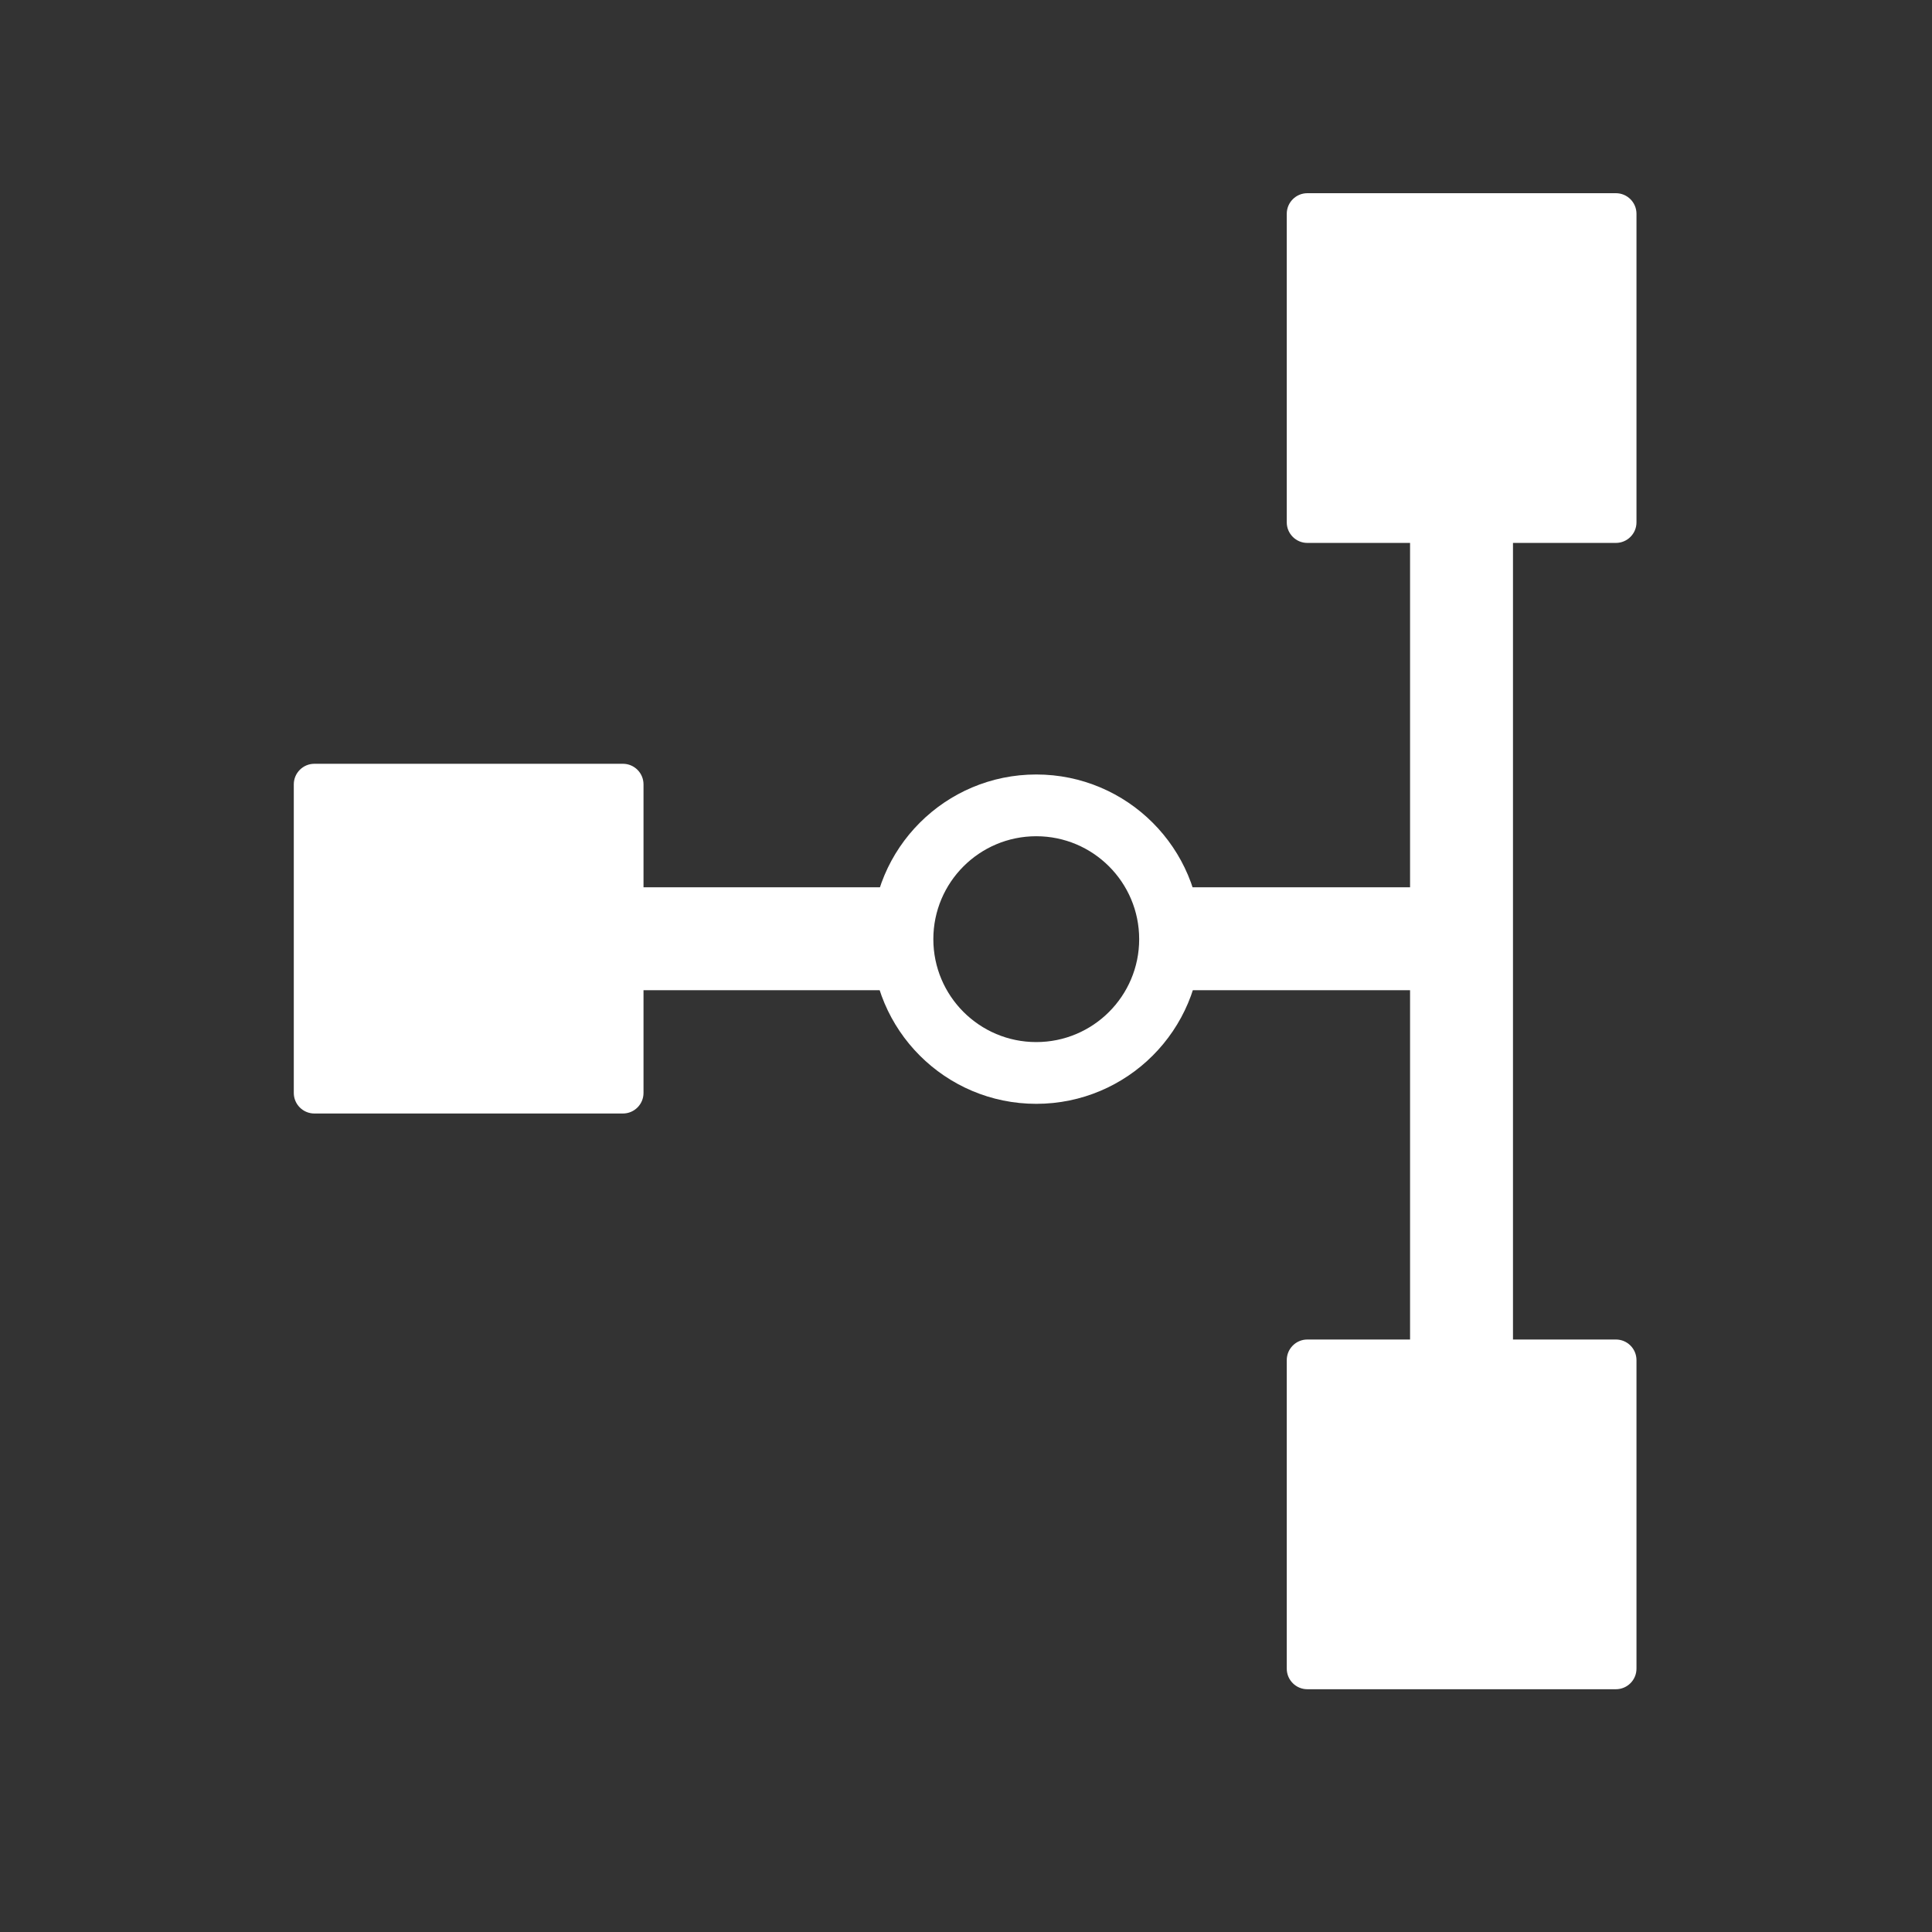
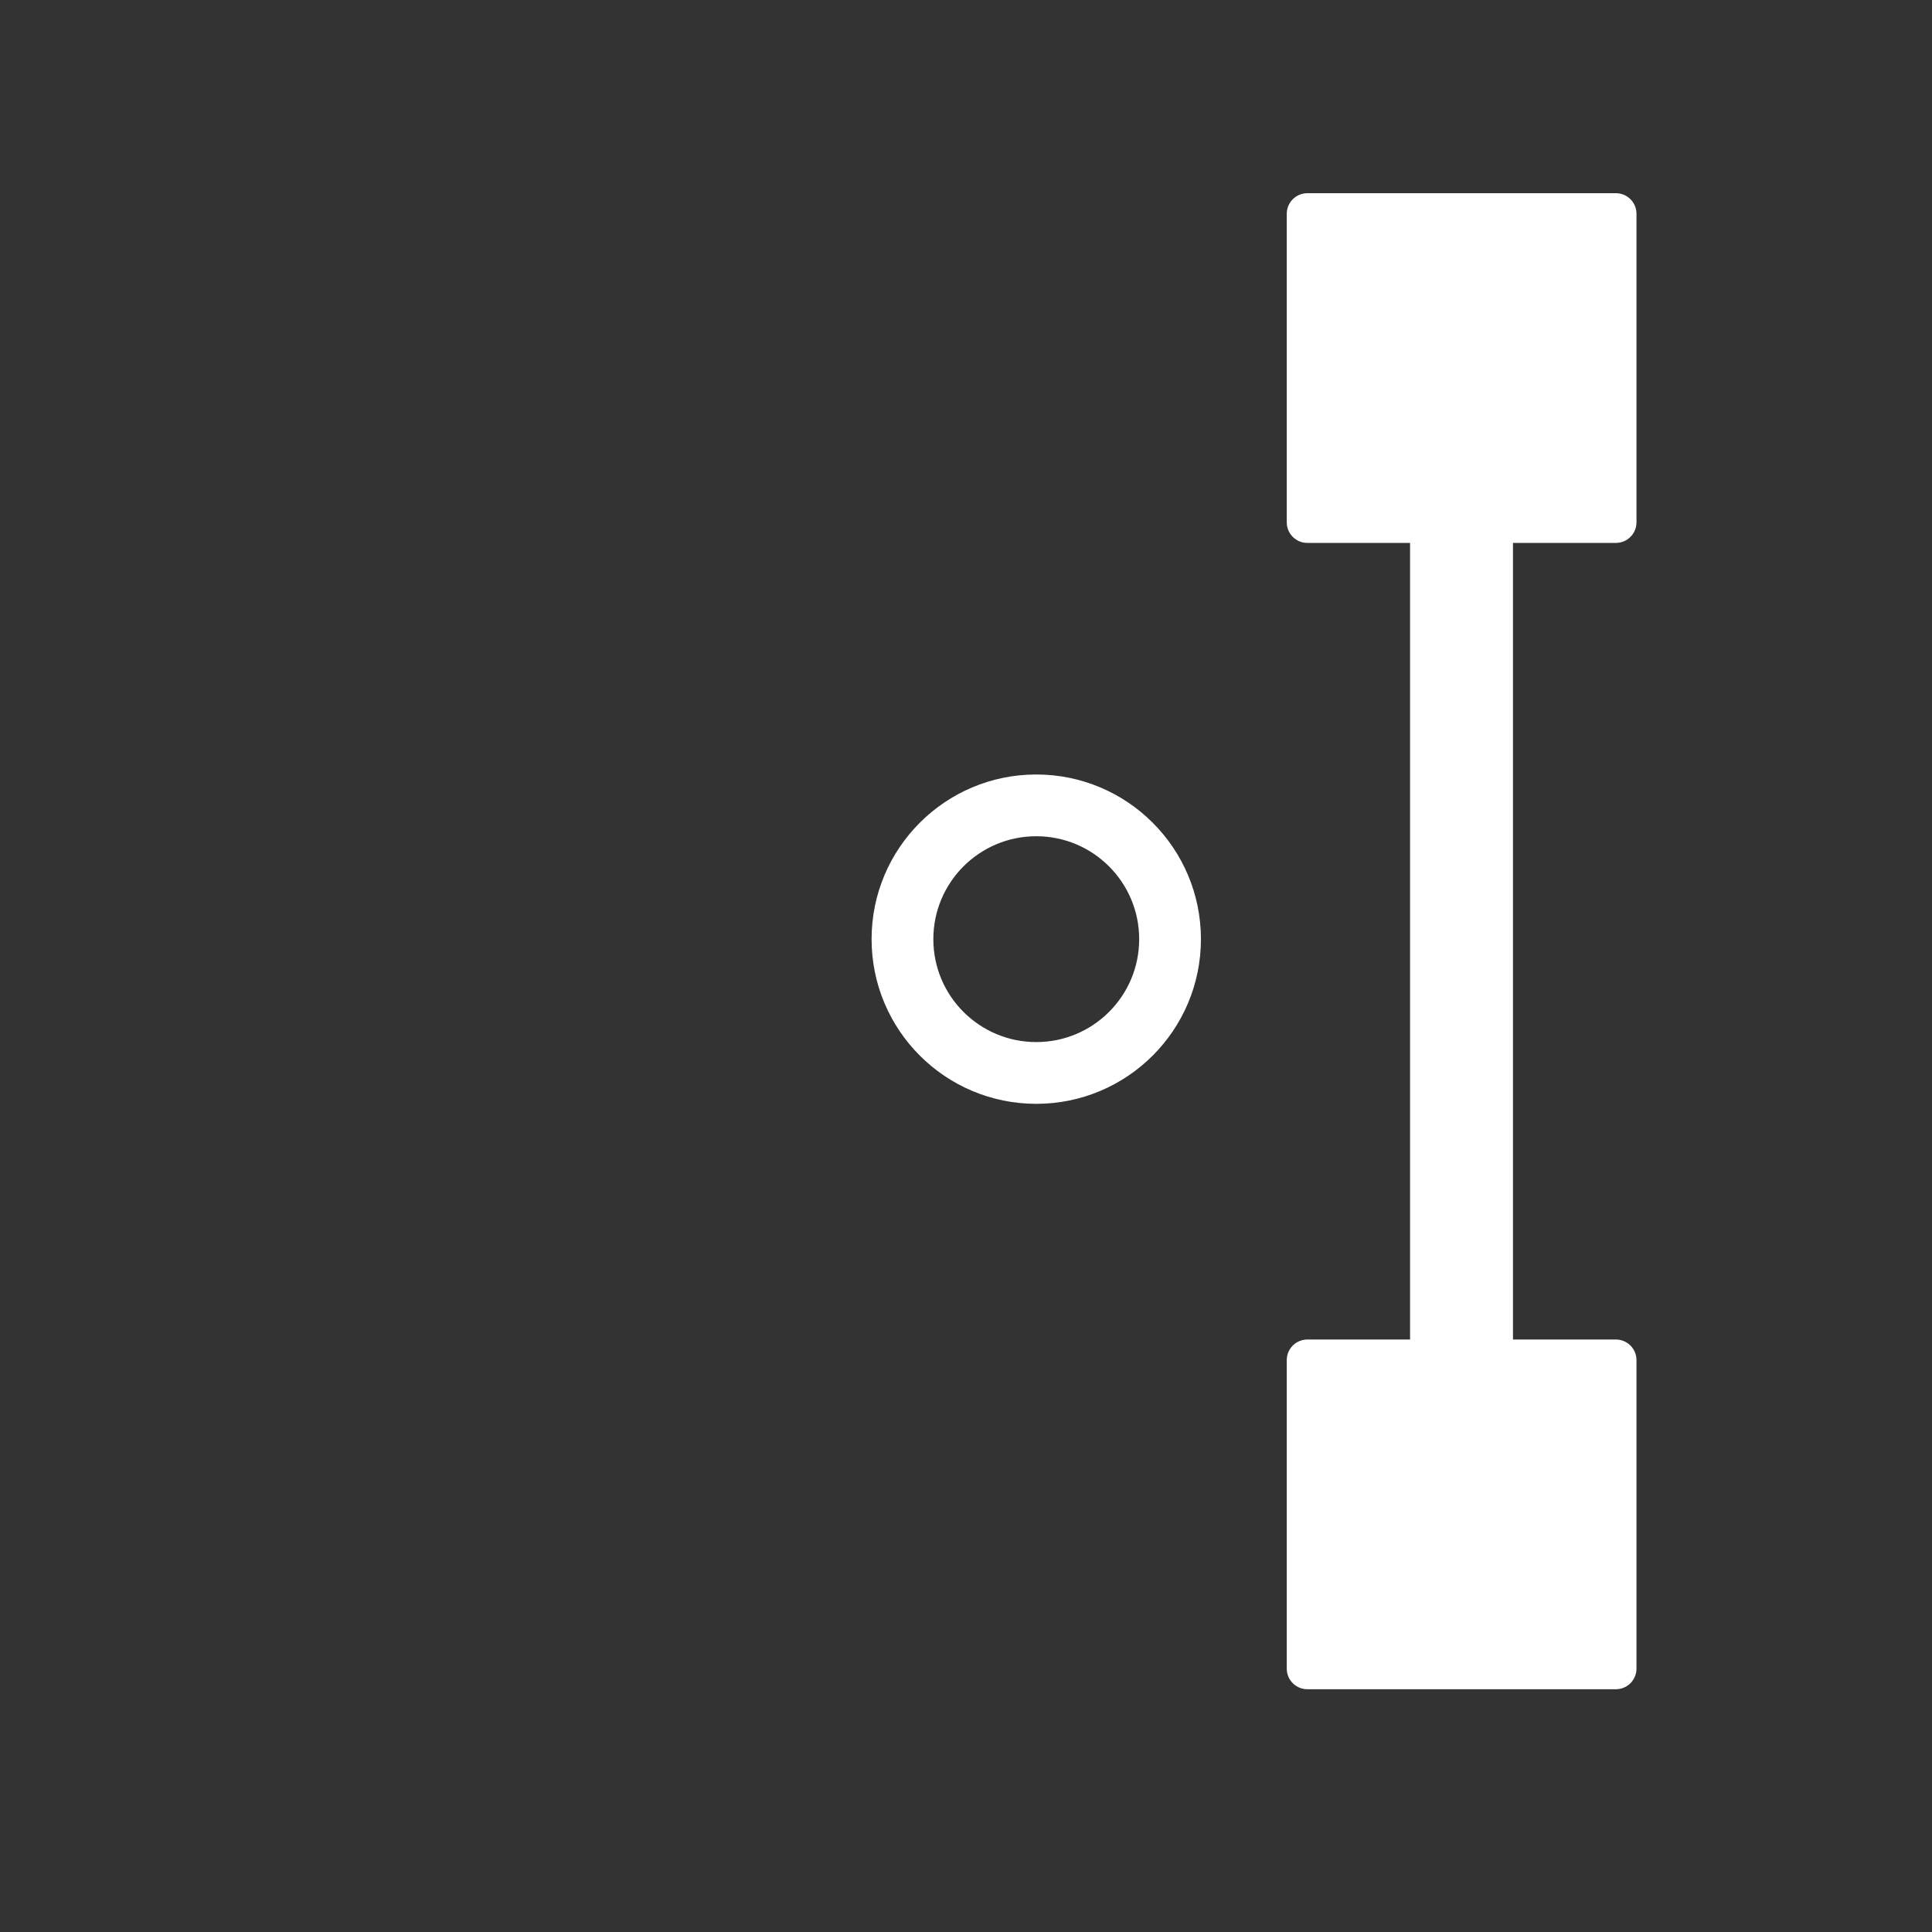
<svg xmlns="http://www.w3.org/2000/svg" version="1.1" id="Capa_1" x="0px" y="0px" width="200px" height="200px" viewBox="0 0 200 200" style="enable-background:new 0 0 200 200;" xml:space="preserve">
  <rect x="0" y="0" width="200" height="200" fill="#333333" stroke="none" />
  <g id="art">
-     <rect id="XMLID_10_" x="121.081" y="91.852" style="fill:#FFFFFF;" width="32.367" height="10.654" />
    <rect id="XMLID_9_" x="145.969" y="51.877" style="fill:#FFFFFF;" width="10.654" height="90.646" />
    <path id="XMLID_8_" style="fill:#FFFFFF;" d="M135.336,138.666h31.941c1.177,0,2.131,0.954,2.131,2.131v31.941   c0,1.177-0.954,2.131-2.131,2.131h-31.941c-1.177,0-2.131-0.954-2.131-2.131v-31.941   C133.205,139.62,134.159,138.666,135.336,138.666z" />
    <path id="XMLID_7_" style="fill:#FFFFFF;" d="M135.336,20h31.941c1.177,0,2.131,0.954,2.131,2.131v31.941   c0,1.177-0.954,2.131-2.131,2.131h-31.941c-1.177,0-2.131-0.954-2.131-2.131V22.131C133.205,20.954,134.159,20,135.336,20z" />
-     <rect id="XMLID_6_" x="61.034" y="91.852" style="fill:#FFFFFF;" width="33.135" height="10.654" />
-     <path id="XMLID_5_" style="fill:#FFFFFF;" d="M32.544,79.067h31.941c1.177,0,2.131,0.954,2.131,2.131v31.941   c0,1.177-0.954,2.131-2.131,2.131H32.544c-1.177,0-2.131-0.954-2.131-2.131V81.198C30.413,80.021,31.367,79.067,32.544,79.067z" />
    <path id="XMLID_12_" style="fill:#FFFFFF;" d="M107.273,114.268c-9.415,0-17.047-7.632-17.047-17.047s7.632-17.047,17.047-17.047   s17.047,7.632,17.047,17.047S116.688,114.268,107.273,114.268z M107.273,86.567c-5.884,0-10.654,4.77-10.654,10.654   c0,5.884,4.77,10.654,10.654,10.654c5.884,0,10.654-4.77,10.654-10.654C117.927,91.338,113.157,86.567,107.273,86.567z" />
  </g>
  <g id="XMLID_11_">
</g>
  <g id="XMLID_13_">
</g>
  <g id="XMLID_14_">
</g>
  <g id="XMLID_15_">
</g>
  <g id="XMLID_16_">
</g>
  <g id="XMLID_17_">
</g>
</svg>